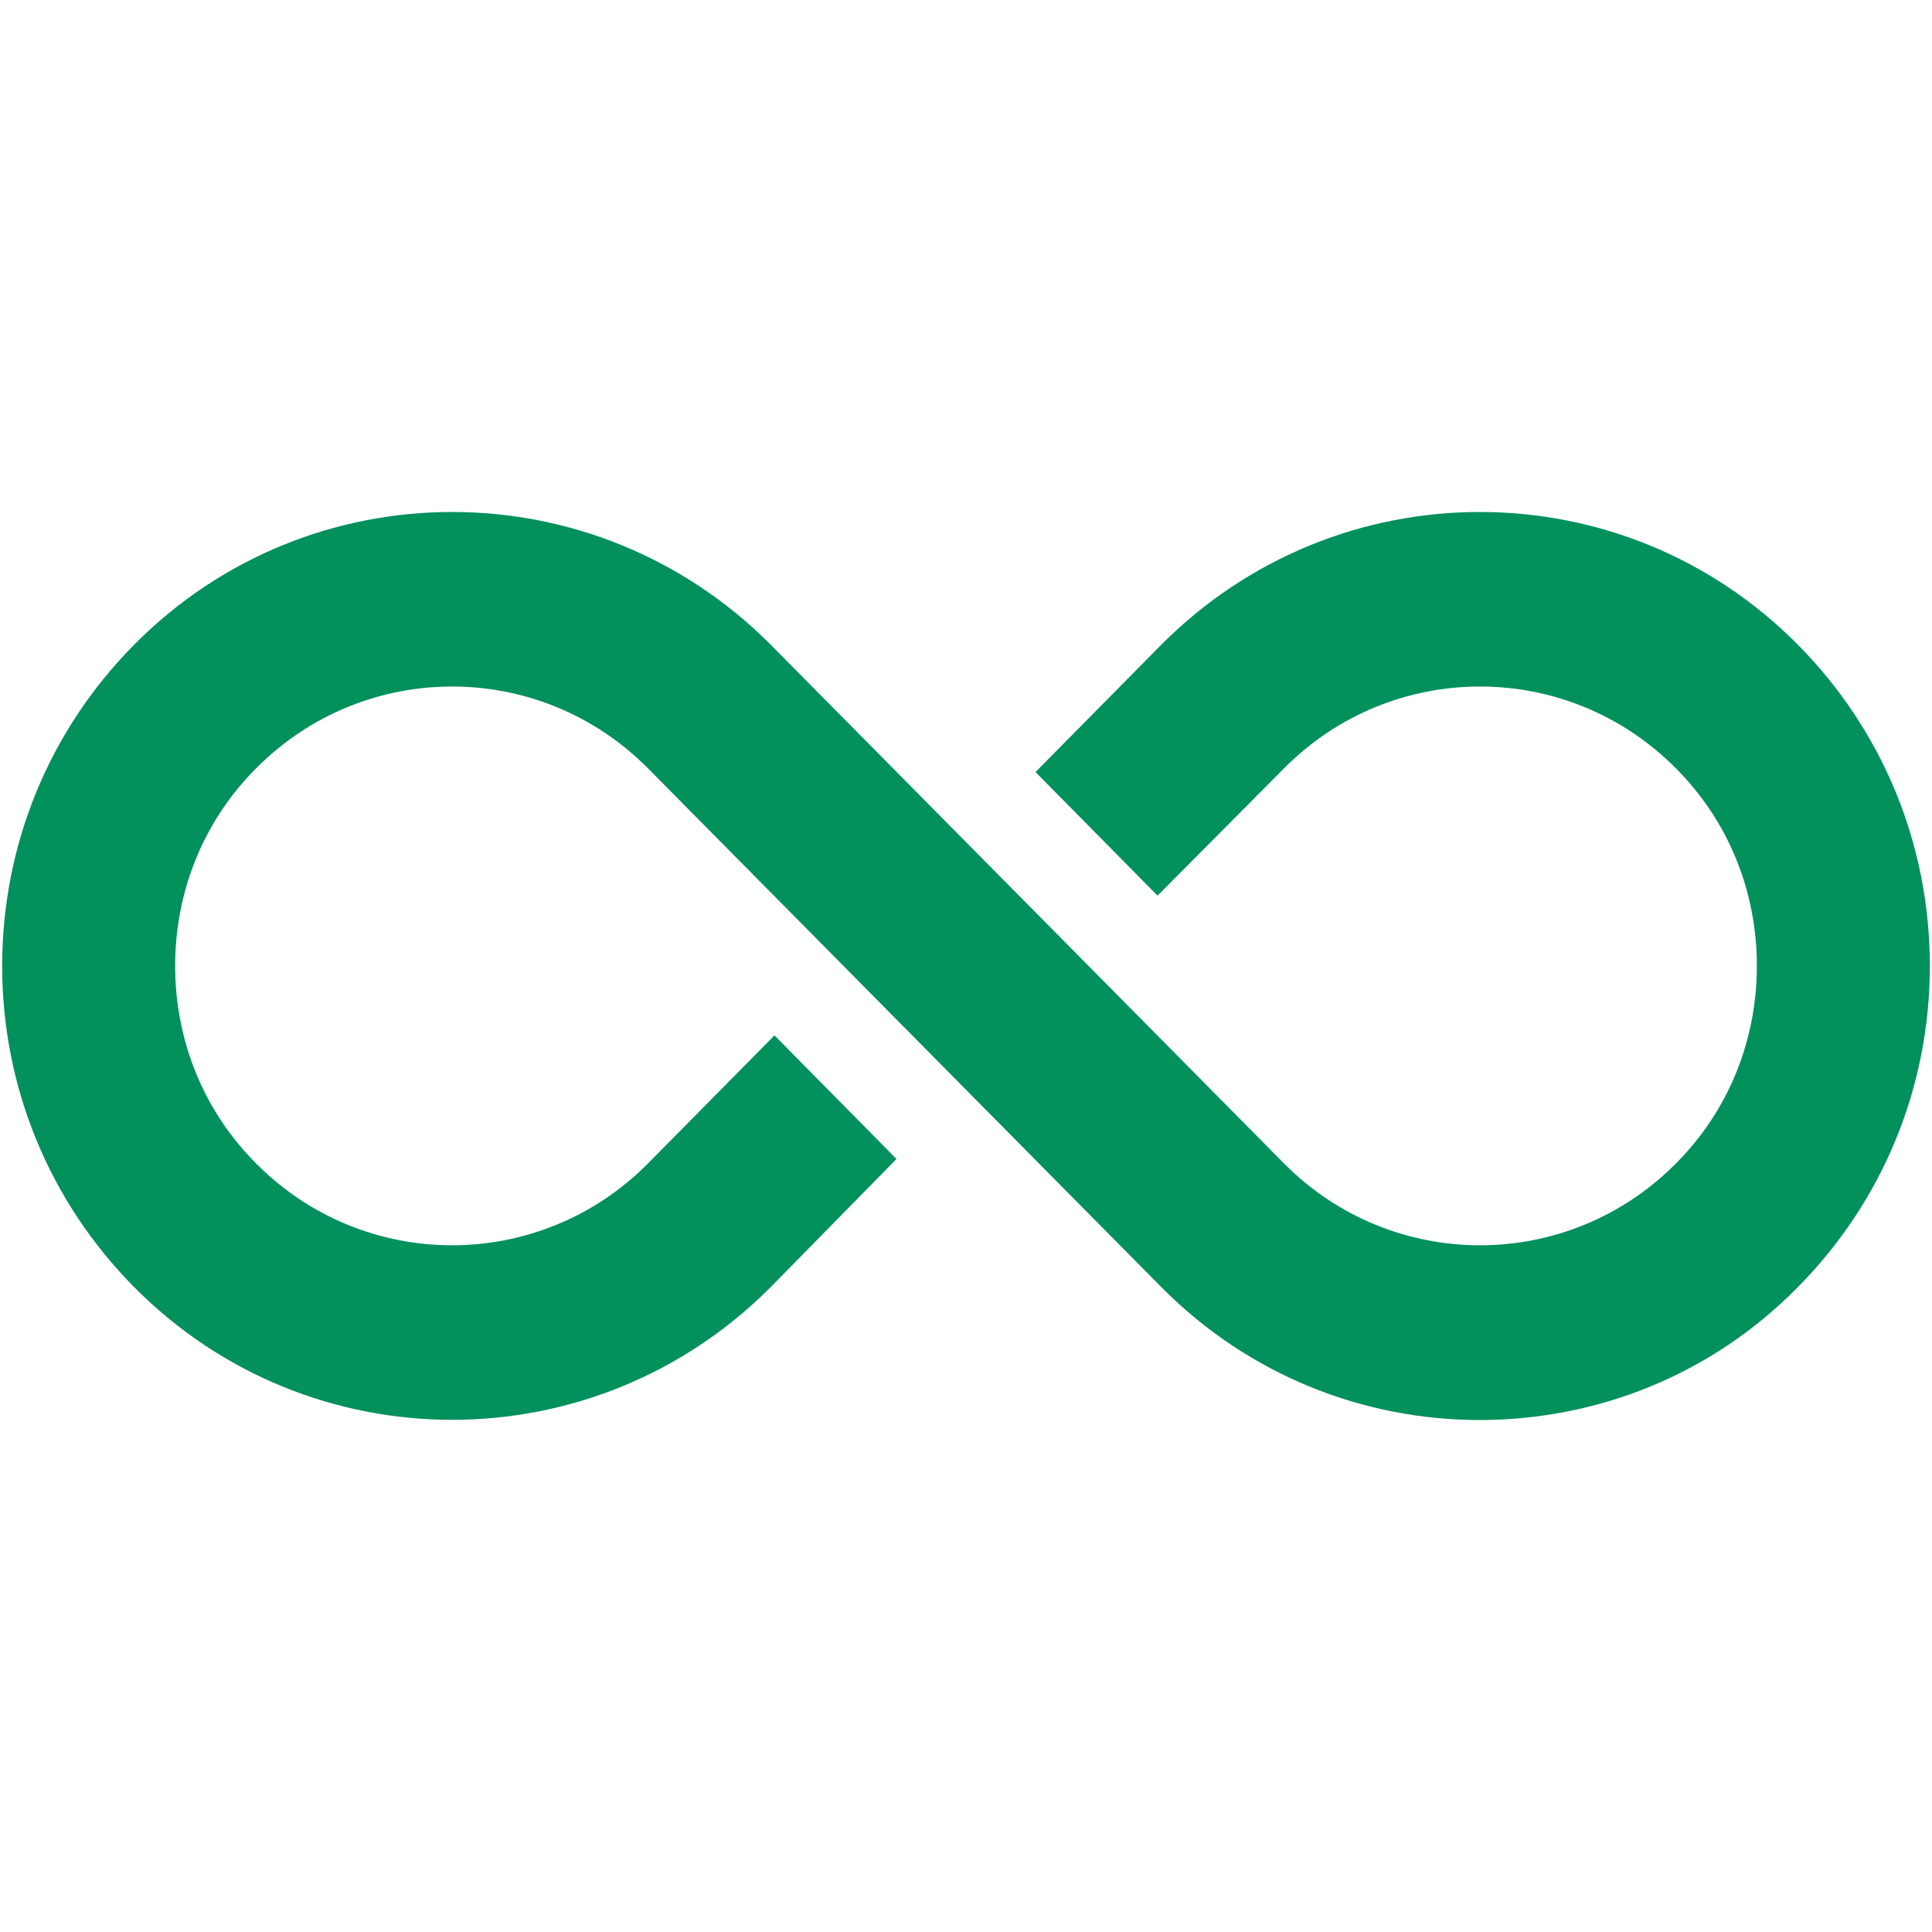
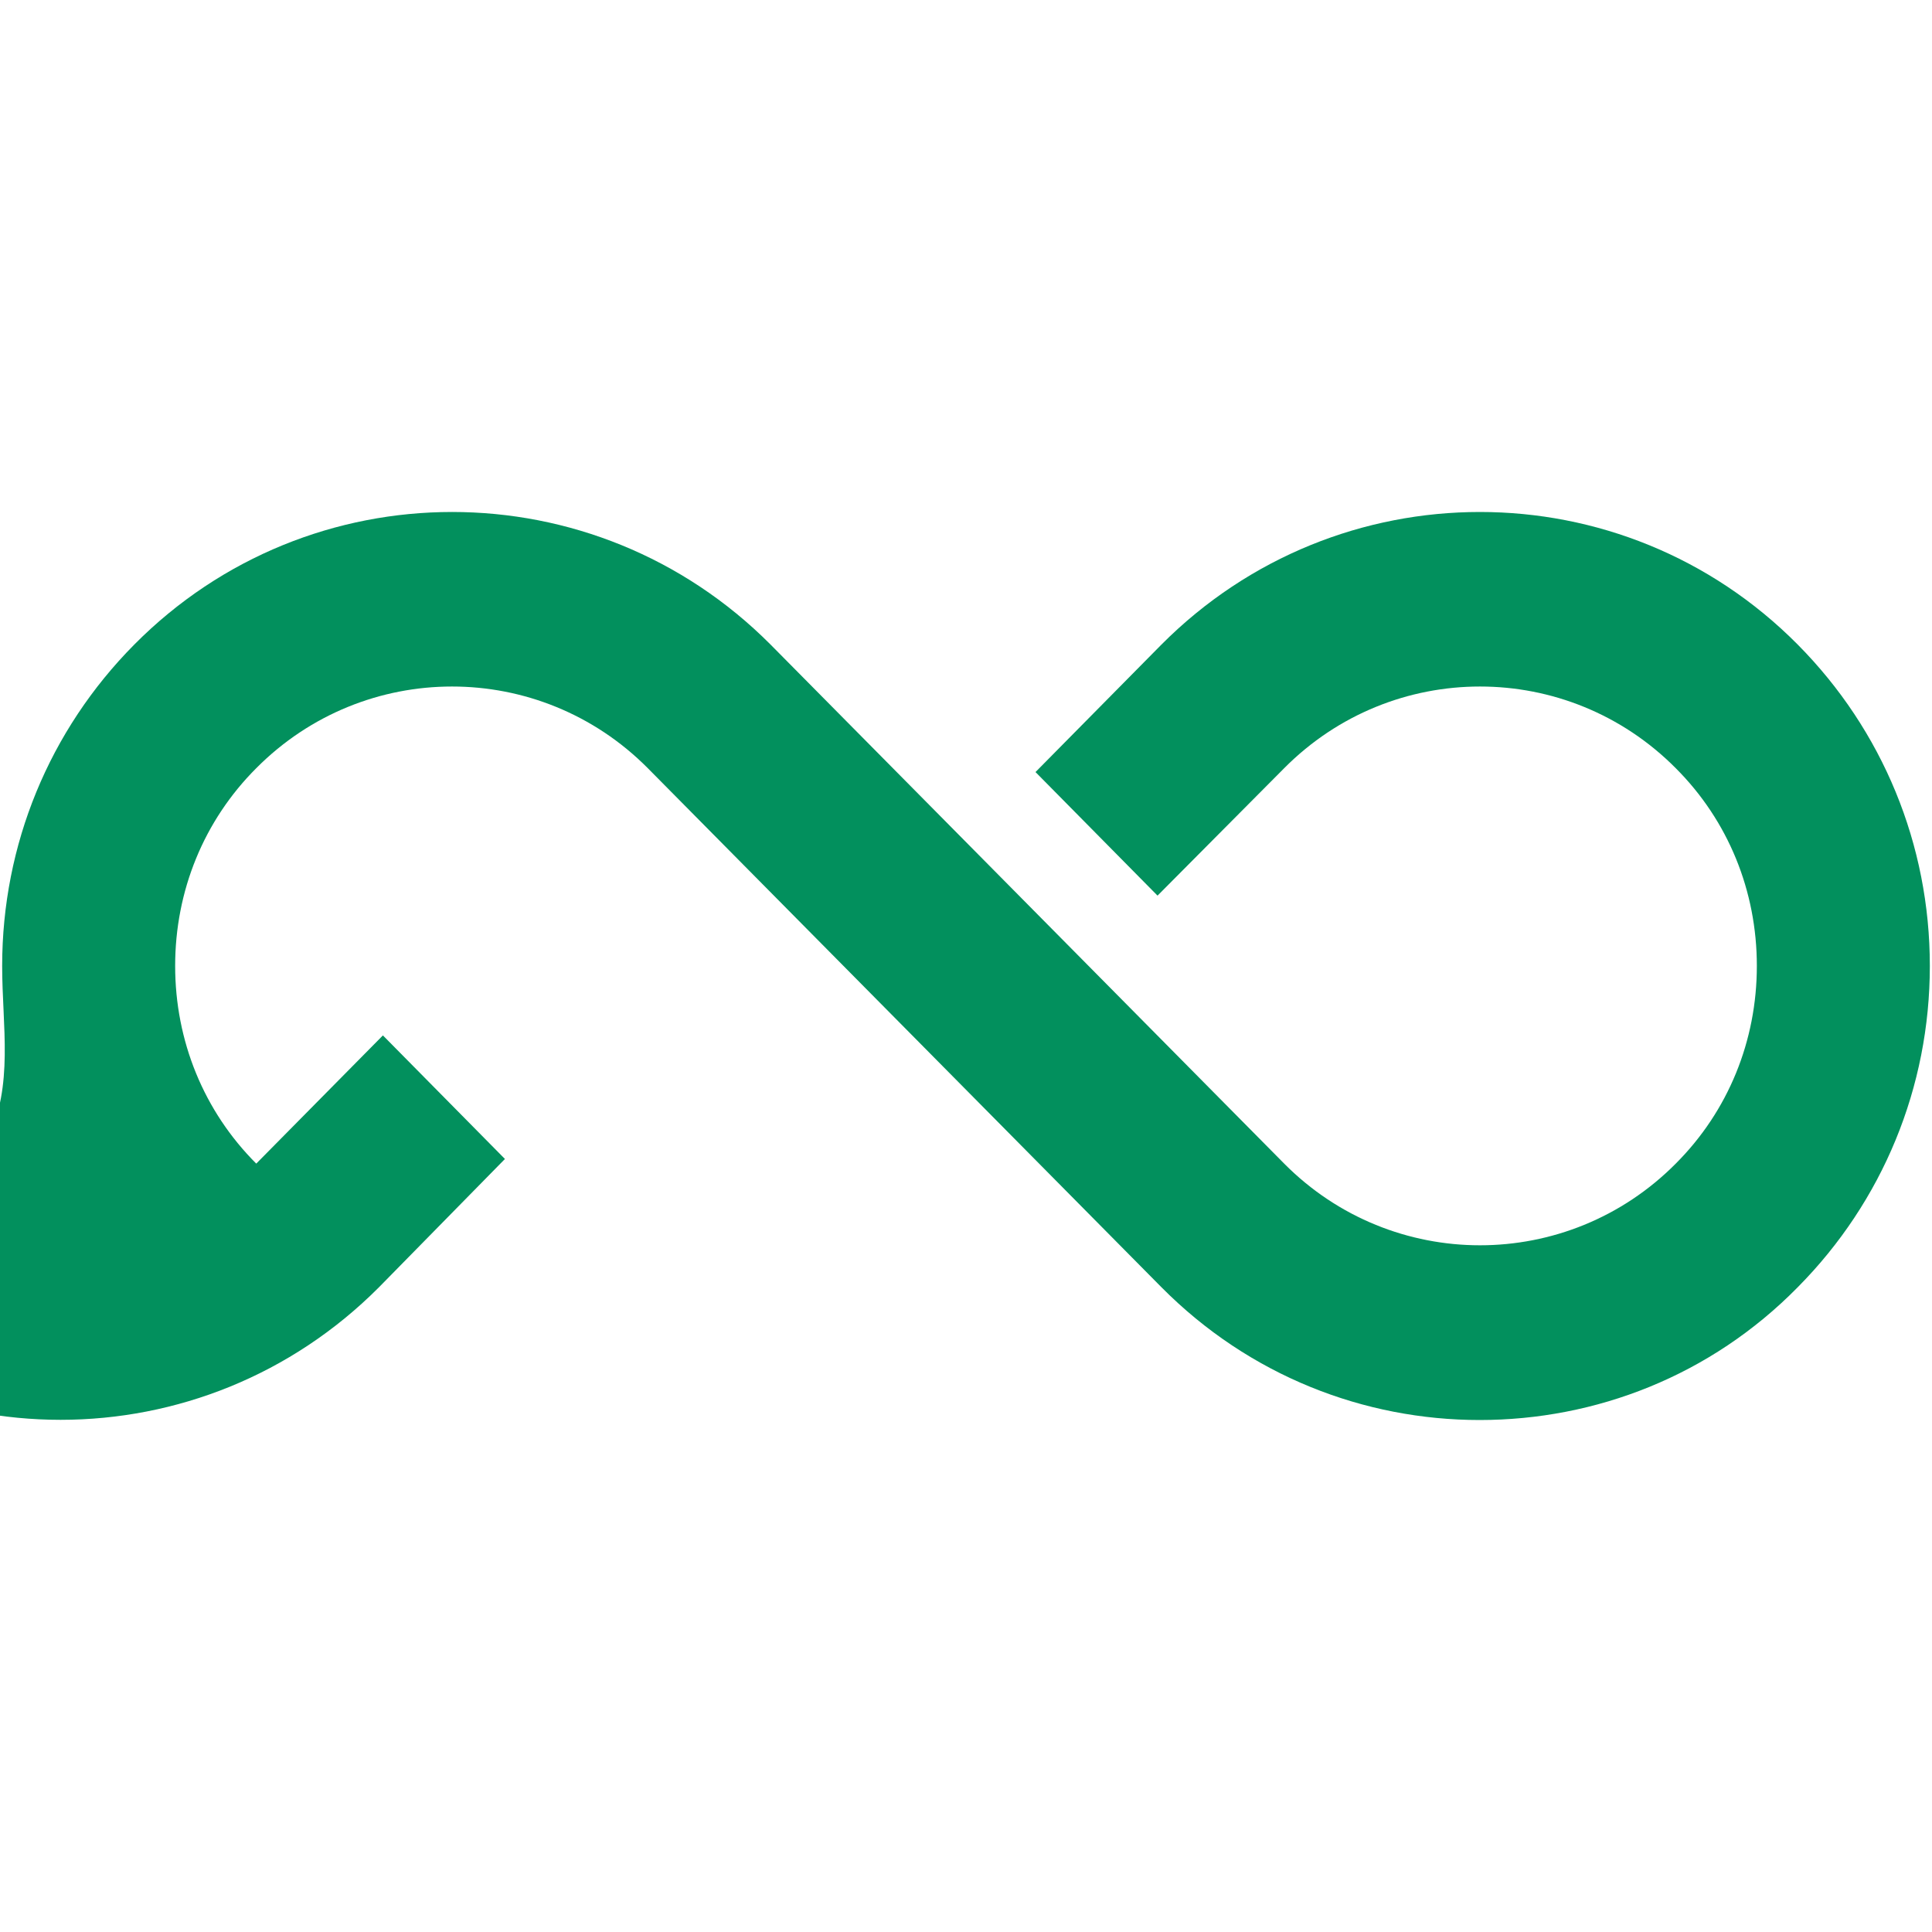
<svg xmlns="http://www.w3.org/2000/svg" width="200" height="200" viewBox="0 0 200 200">
-   <path d="M153.166 147c-11.912 0-23.825-4.557-32.939-13.751L67.061 79.523c-11.193-11.273-29.341-11.273-40.534 0-5.437 5.437-8.395 12.712-8.395 20.467s2.958 15.03 8.395 20.467c11.193 11.273 29.341 11.273 40.534 0l13.112-13.272 12.632 12.792-13.032 13.272c-18.228 18.308-47.73 18.308-65.878 0C5.101 124.374.224 112.542.224 99.99s4.877-24.384 13.671-33.259c18.148-18.308 47.65-18.308 65.878 0l53.166 53.726c11.193 11.273 29.341 11.273 40.534 0 5.437-5.437 8.395-12.712 8.395-20.467s-2.958-15.03-8.395-20.467c-11.193-11.273-29.341-11.273-40.534 0l-13.112 13.192-12.632-12.792 13.032-13.192c18.228-18.308 47.73-18.308 65.878 0 8.794 8.874 13.671 20.707 13.671 33.259s-4.877 24.384-13.671 33.259C177.071 142.443 165.158 147 153.166 147z" fill="#02905d" />
+   <path d="M153.166 147c-11.912 0-23.825-4.557-32.939-13.751L67.061 79.523c-11.193-11.273-29.341-11.273-40.534 0-5.437 5.437-8.395 12.712-8.395 20.467s2.958 15.03 8.395 20.467l13.112-13.272 12.632 12.792-13.032 13.272c-18.228 18.308-47.73 18.308-65.878 0C5.101 124.374.224 112.542.224 99.99s4.877-24.384 13.671-33.259c18.148-18.308 47.65-18.308 65.878 0l53.166 53.726c11.193 11.273 29.341 11.273 40.534 0 5.437-5.437 8.395-12.712 8.395-20.467s-2.958-15.03-8.395-20.467c-11.193-11.273-29.341-11.273-40.534 0l-13.112 13.192-12.632-12.792 13.032-13.192c18.228-18.308 47.73-18.308 65.878 0 8.794 8.874 13.671 20.707 13.671 33.259s-4.877 24.384-13.671 33.259C177.071 142.443 165.158 147 153.166 147z" fill="#02905d" />
</svg>